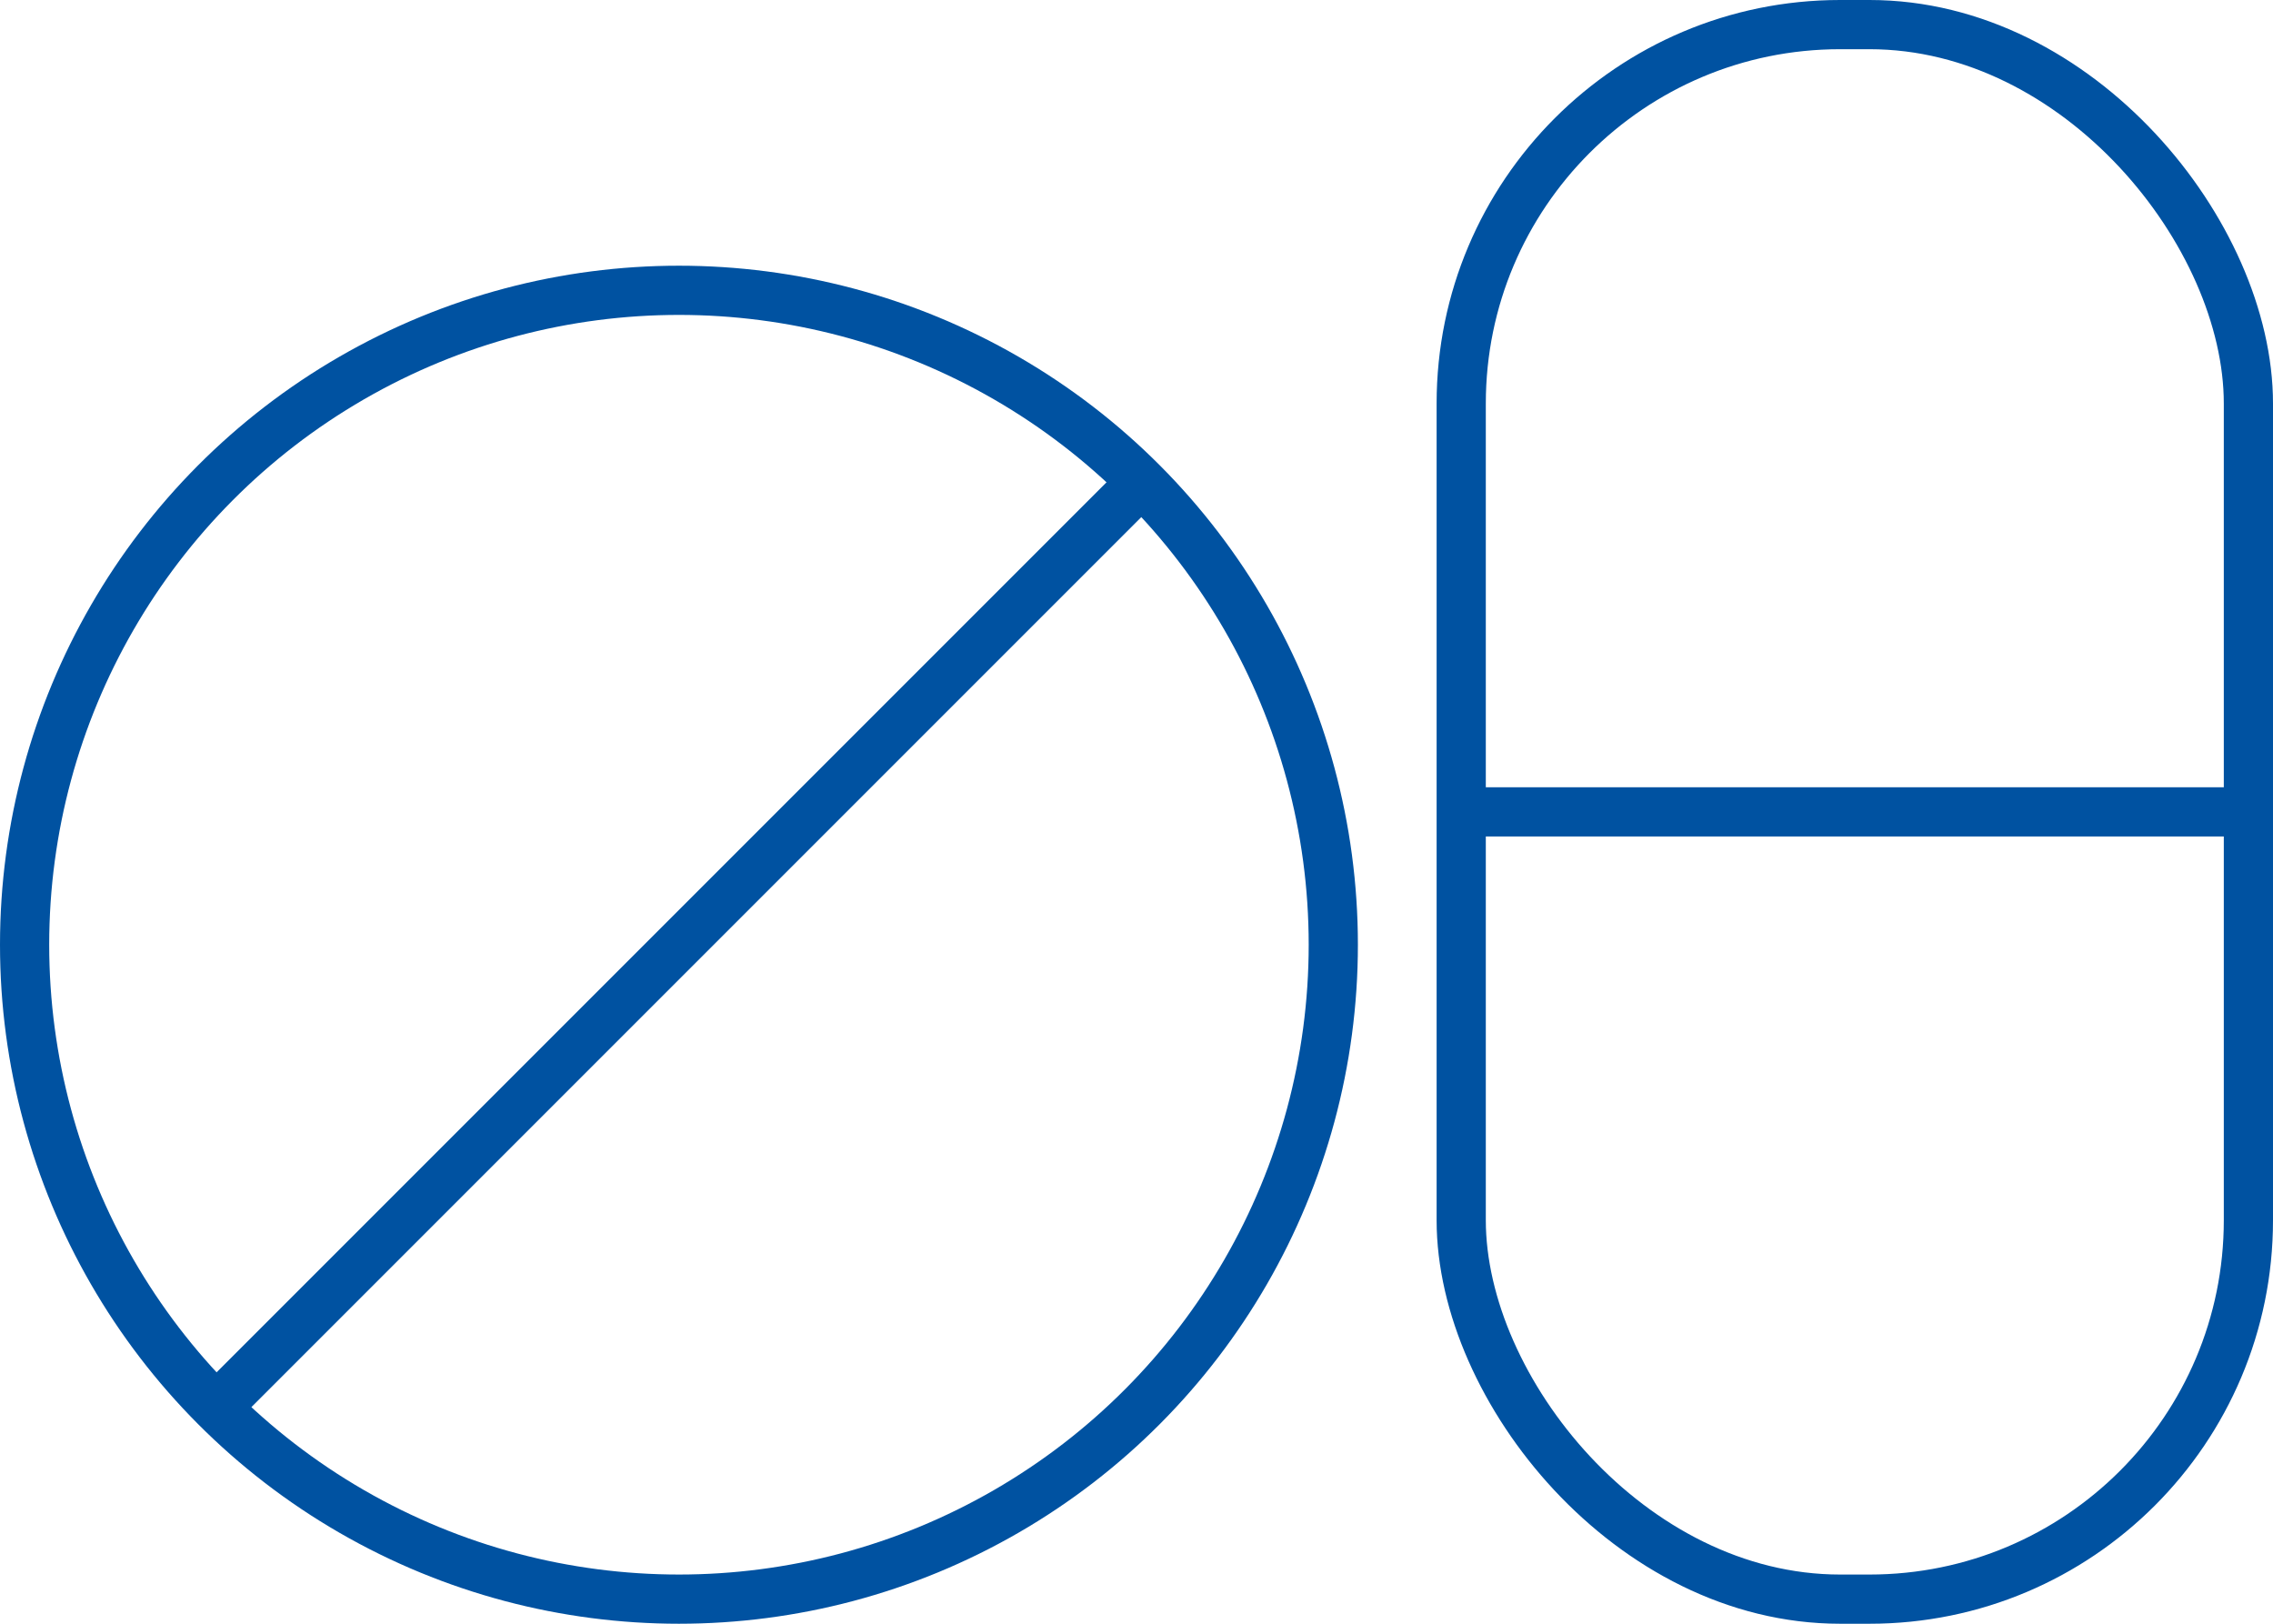
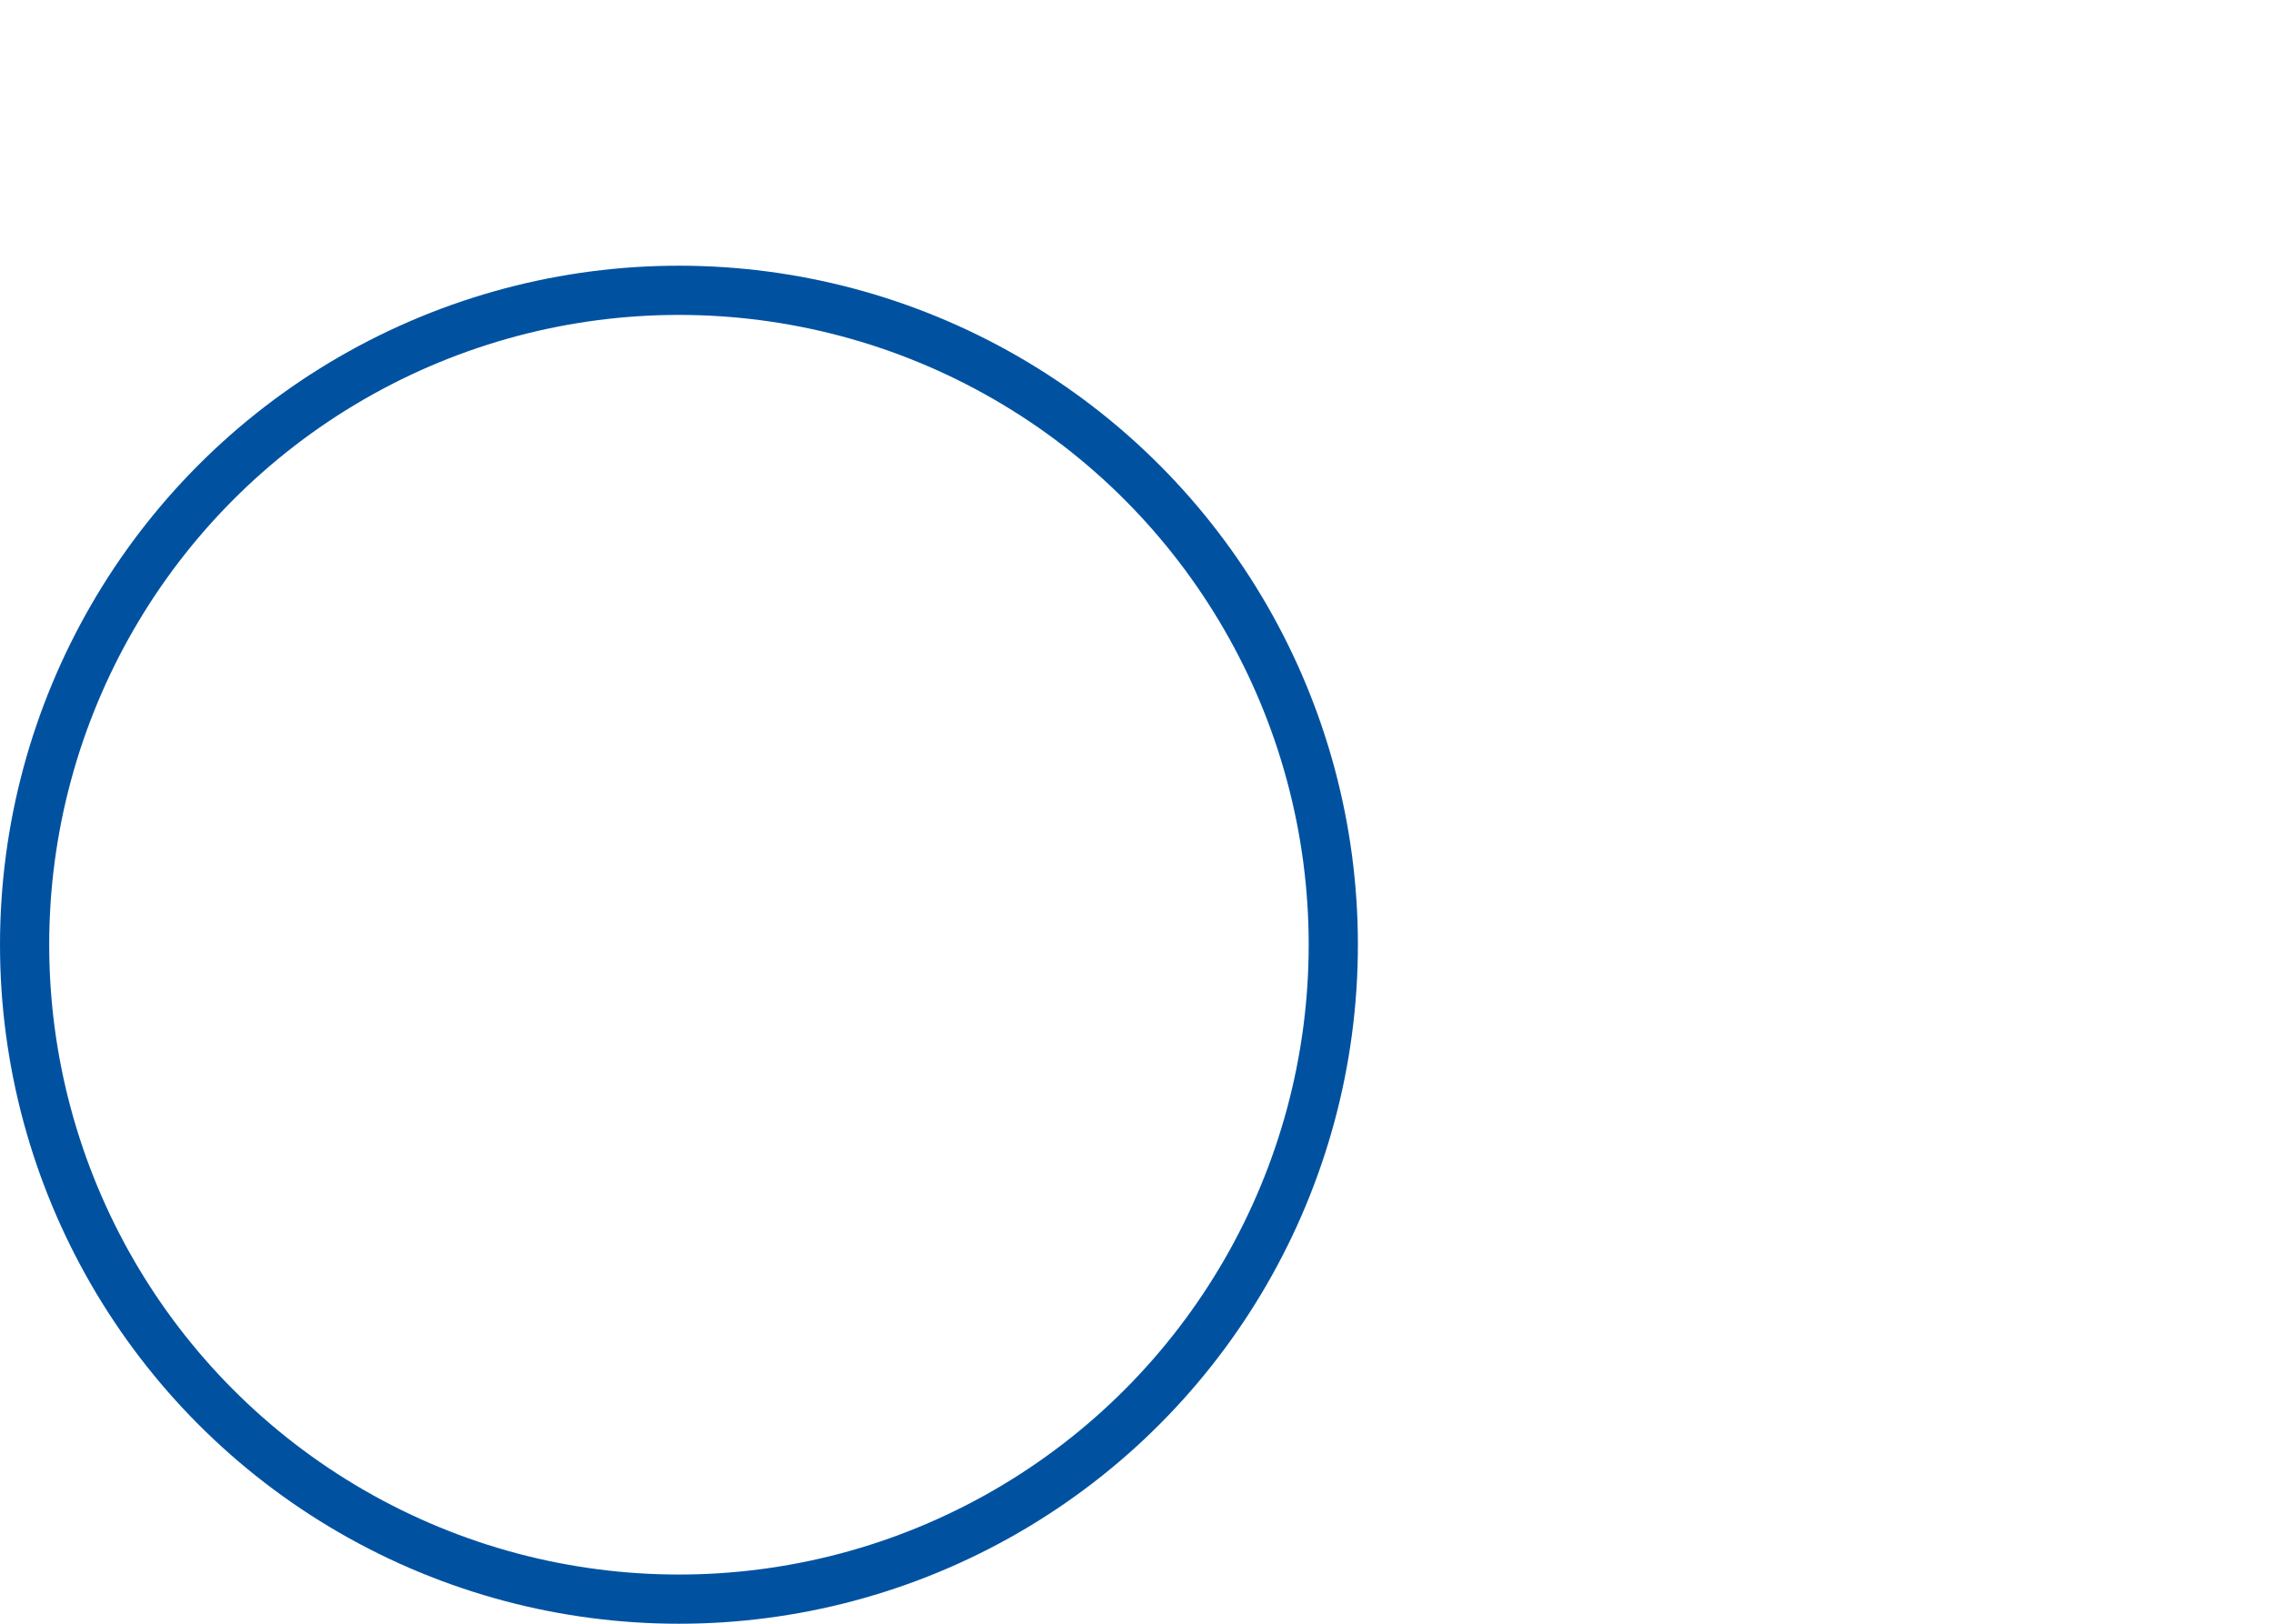
<svg xmlns="http://www.w3.org/2000/svg" viewBox="0 0 46.2 33">
  <defs>
    <style>.cls-1{fill:none;stroke:#0052a1;stroke-miterlimit:10;}</style>
  </defs>
  <title>icon-pill-active</title>
  <g id="Capa_2" data-name="Capa 2">
    <g id="Capa_1-2" data-name="Capa 1">
      <g id="Capa_2-2" data-name="Capa 2">
        <g id="Home">
          <circle class="cls-1" cx="13.8" cy="19.2" r="13.3" />
-           <line class="cls-1" x1="4.4" y1="28.6" x2="23.3" y2="9.7" />
-           <rect class="cls-1" x="29.7" y="0.5" width="16" height="32" rx="7.7" ry="7.7" />
-           <line class="cls-1" x1="45.7" y1="16.5" x2="29.7" y2="16.5" />
        </g>
      </g>
    </g>
  </g>
</svg>